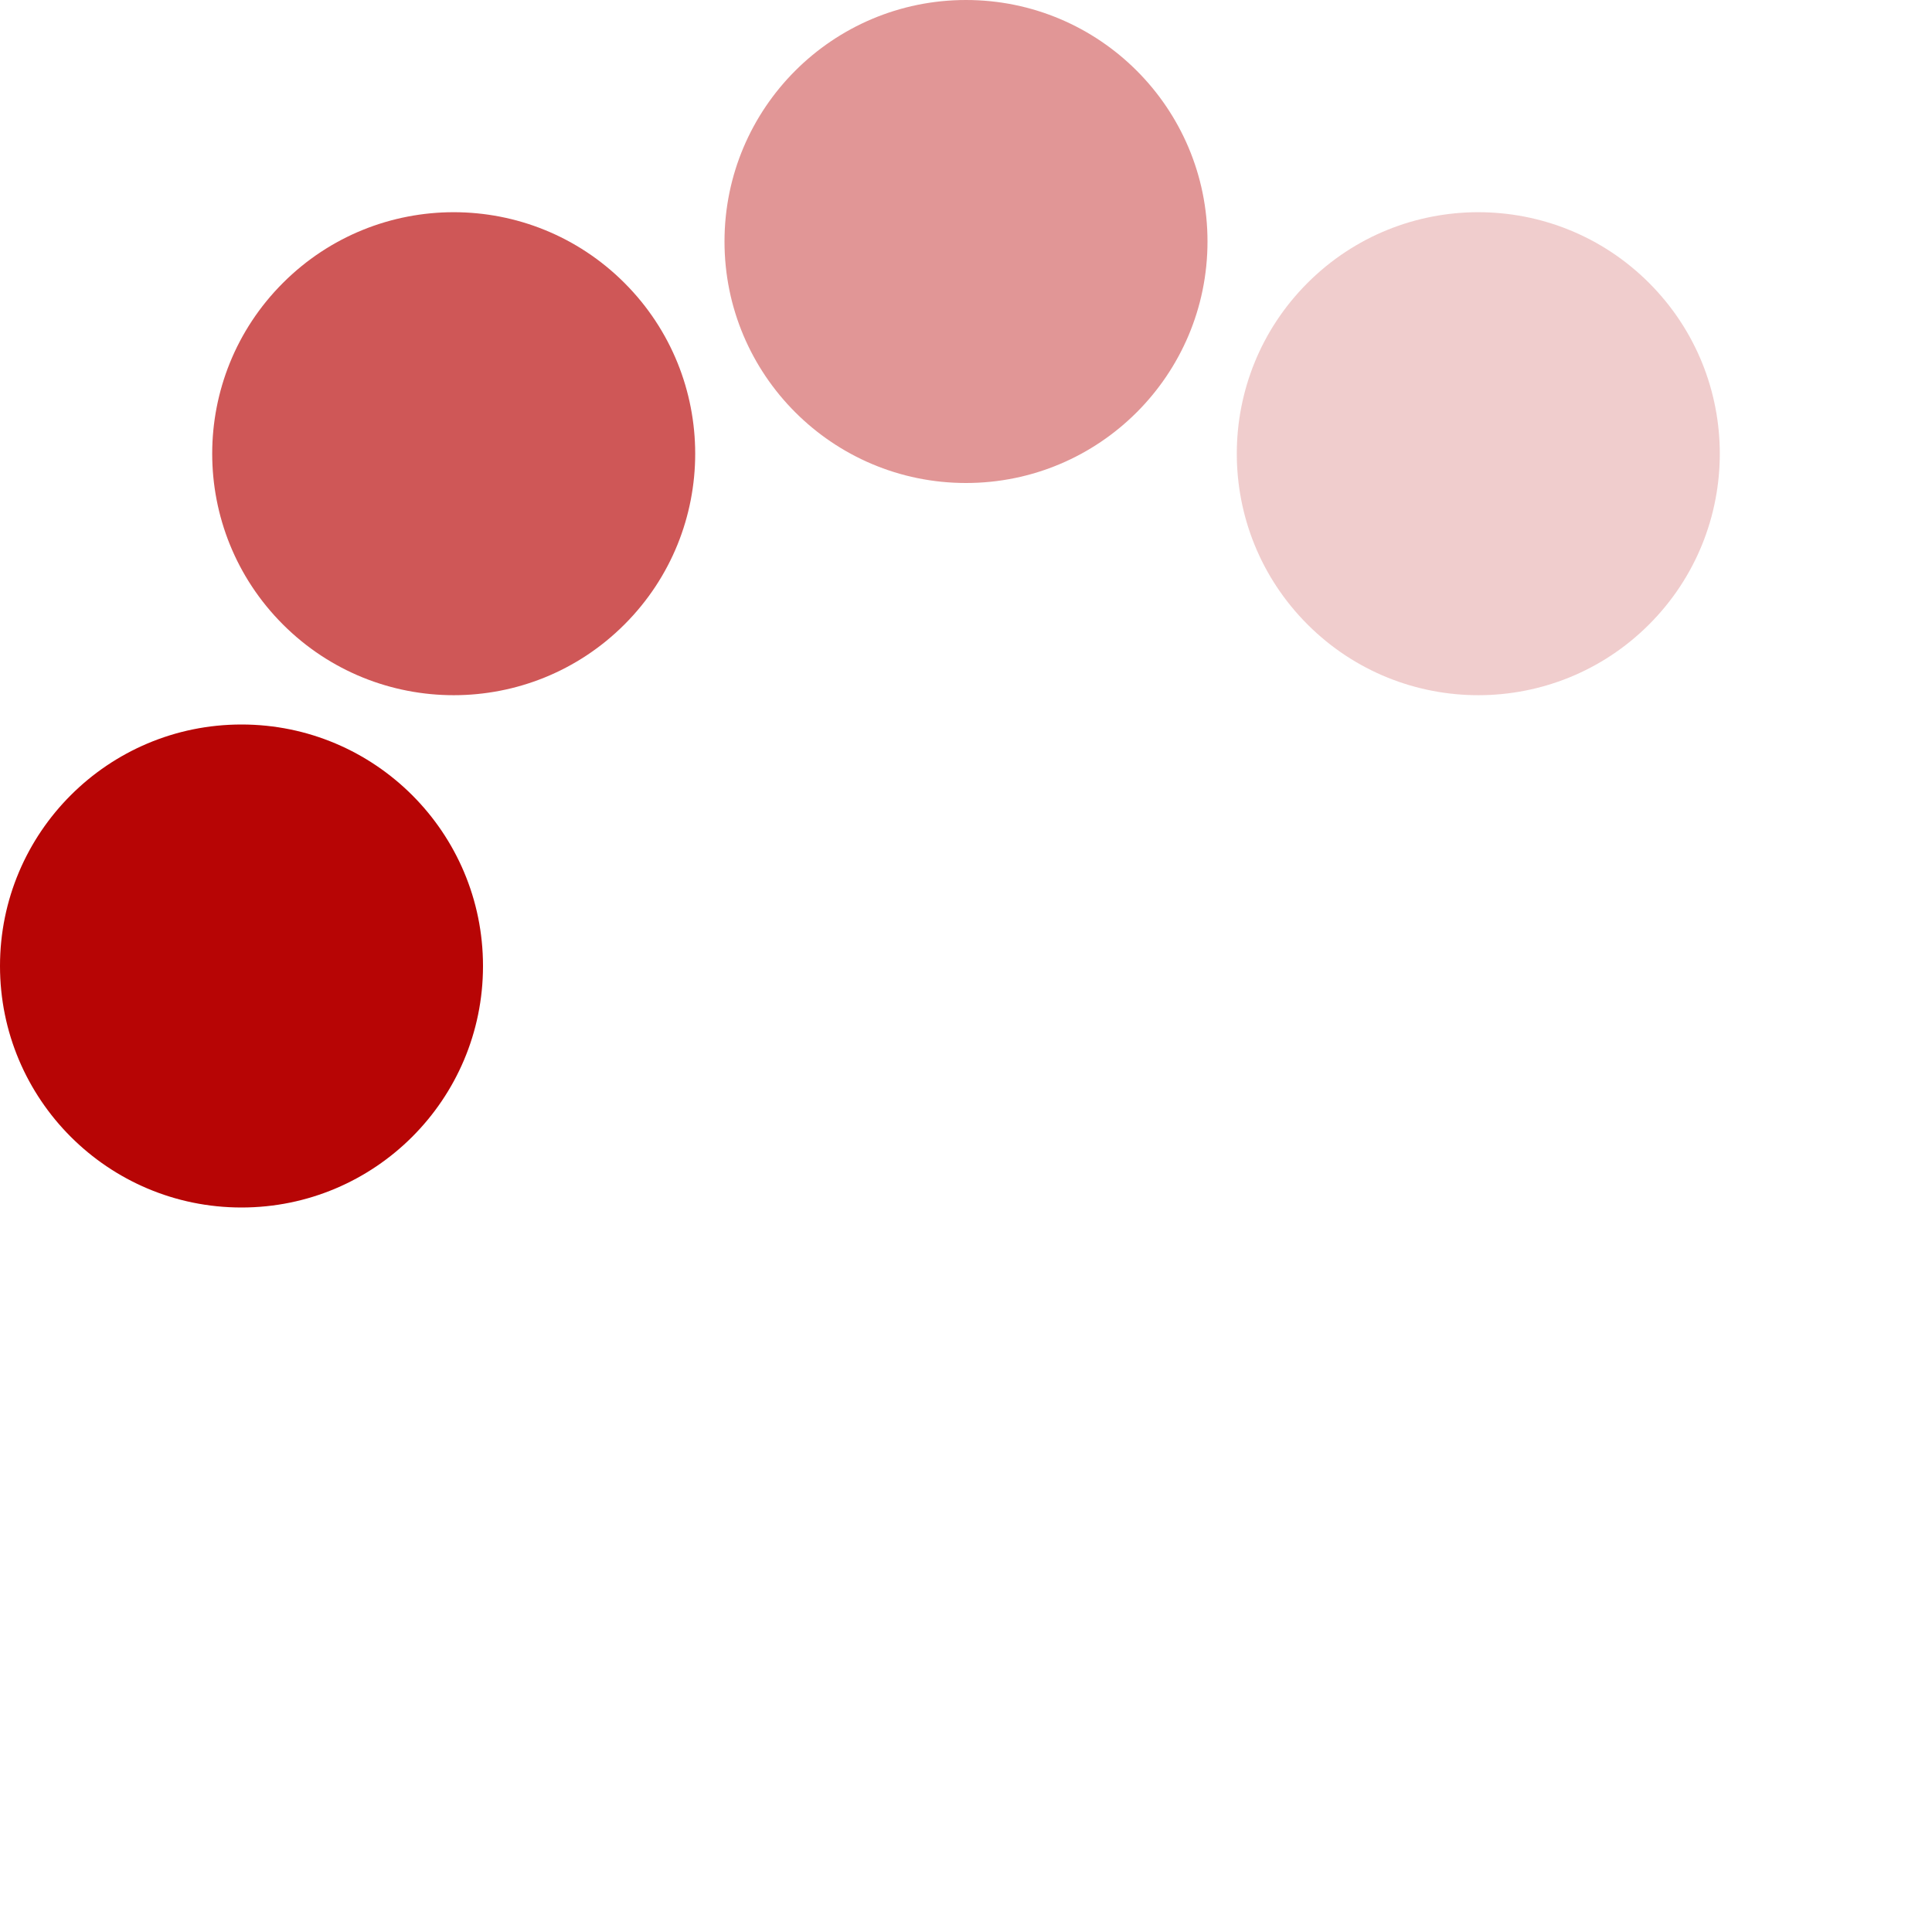
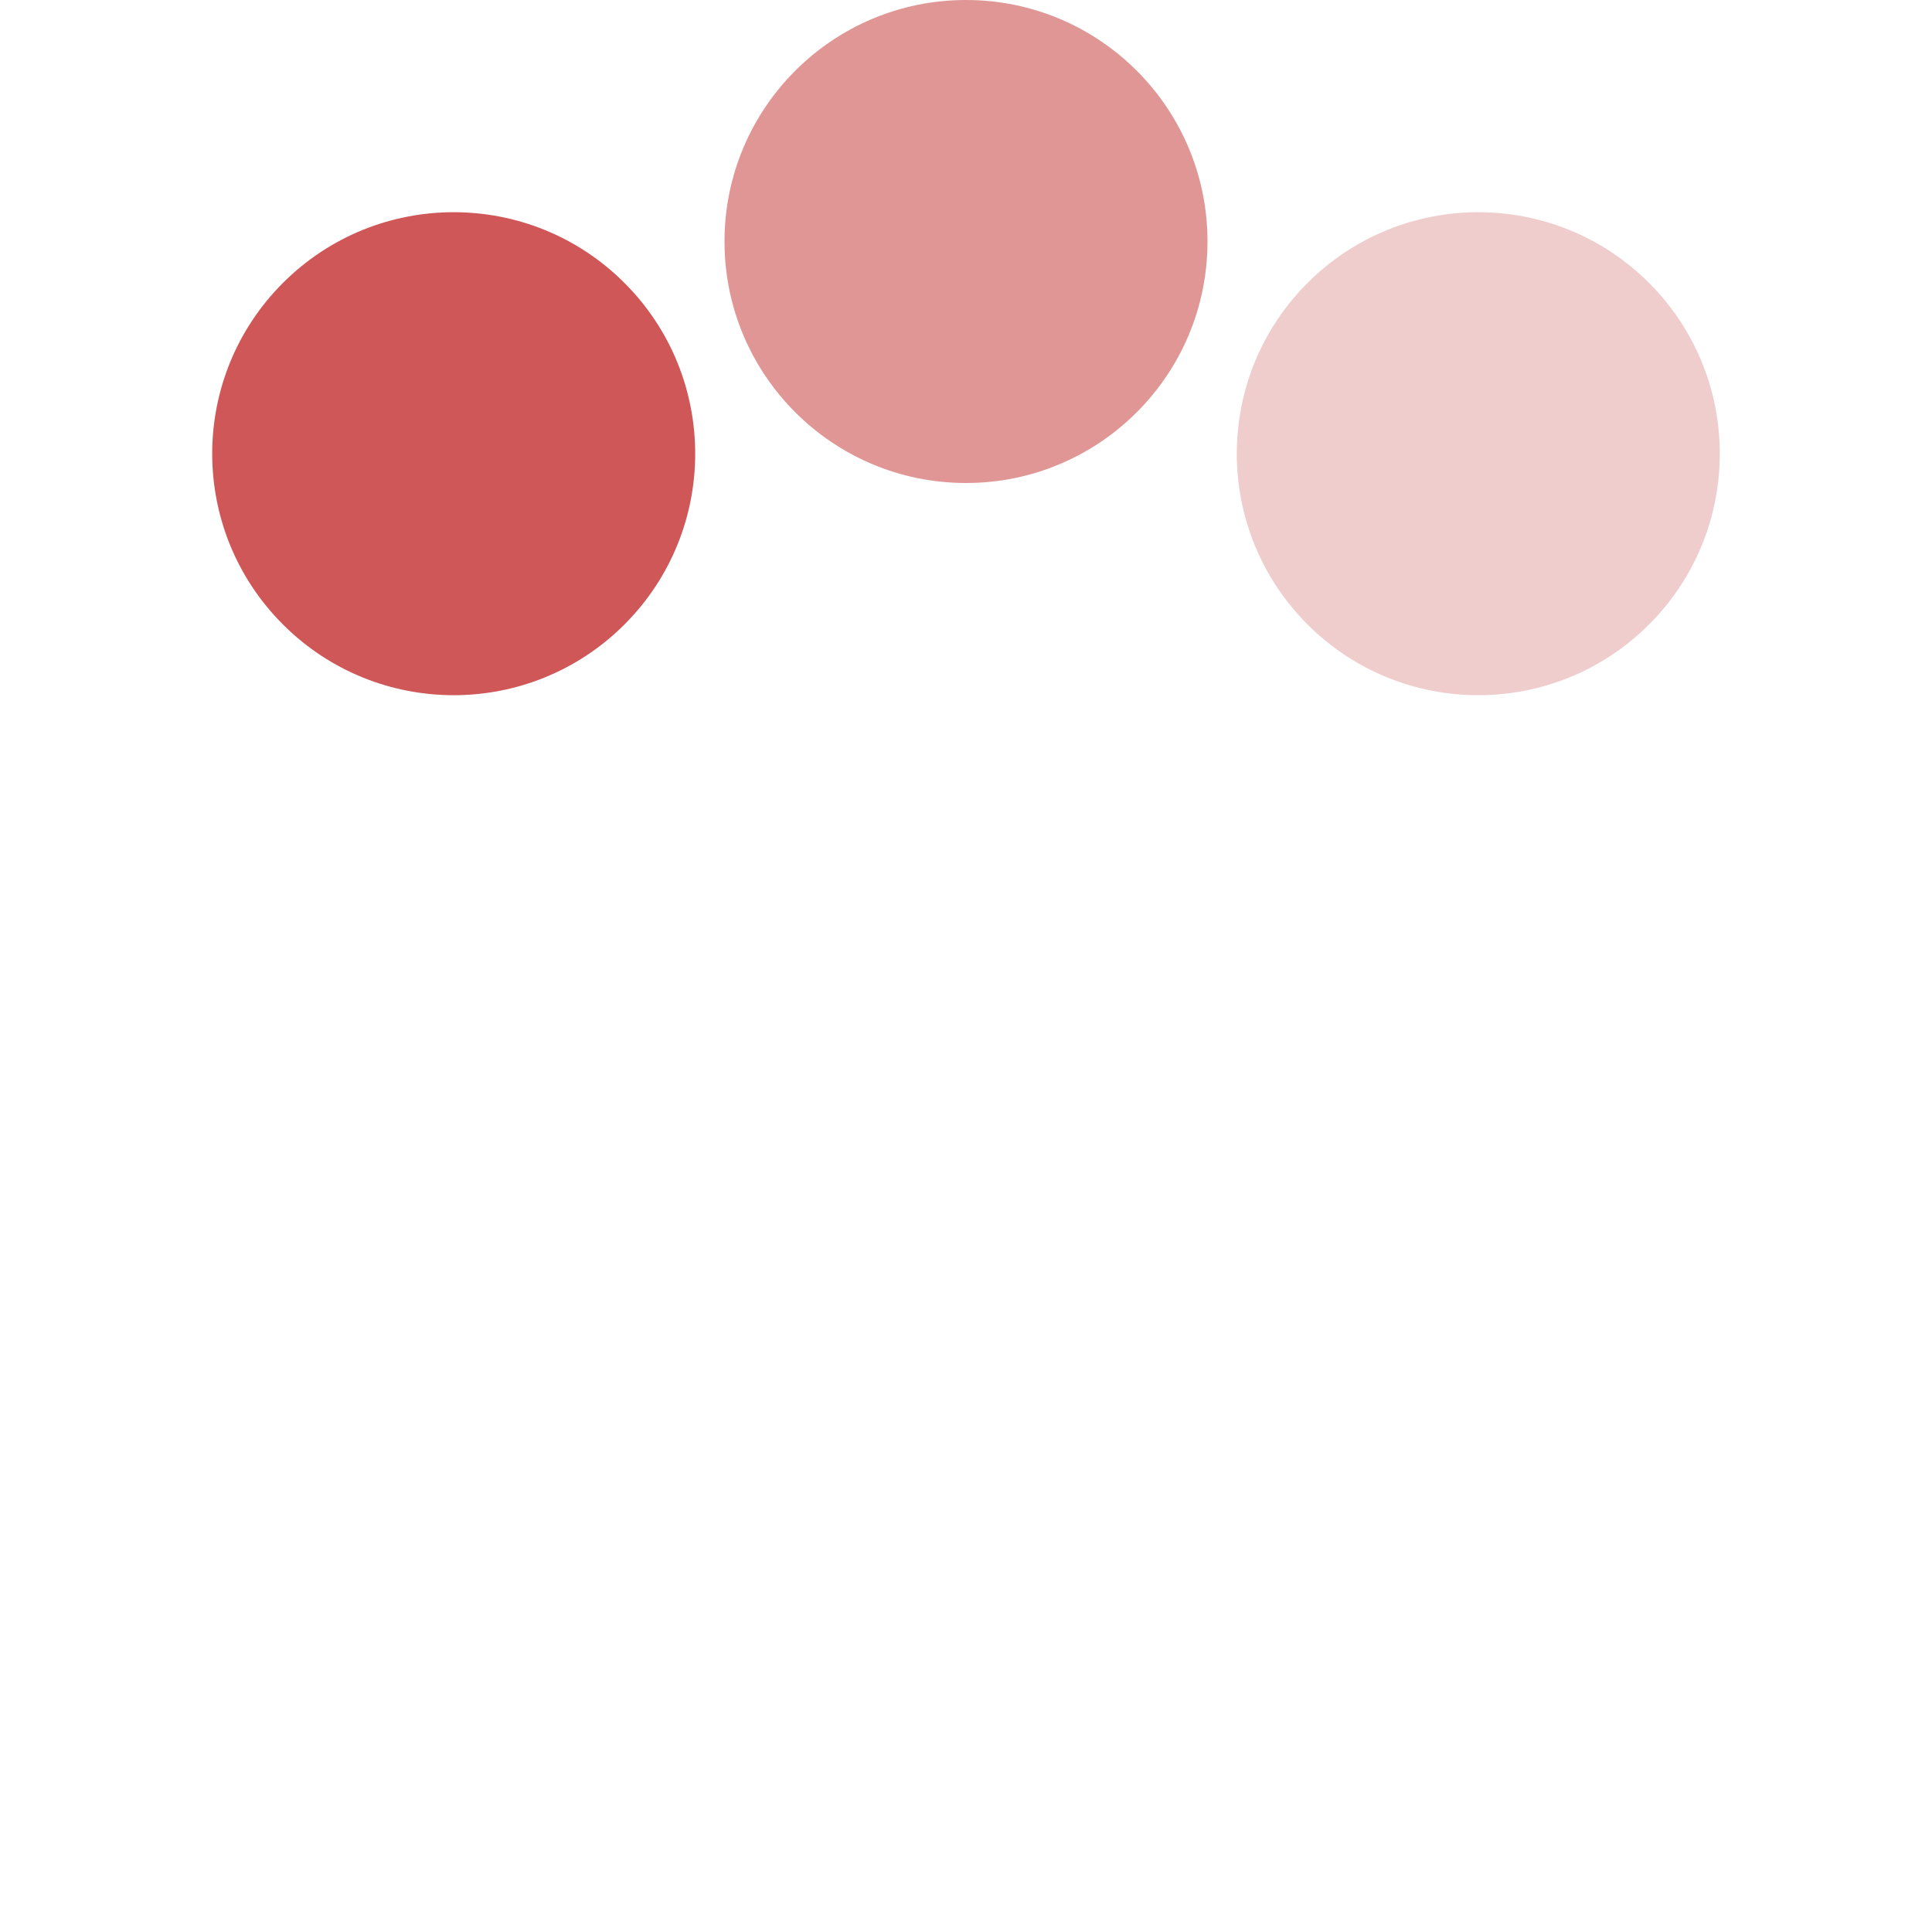
<svg xmlns="http://www.w3.org/2000/svg" version="1.0" viewBox="0 0 128 128">
  <g>
-     <circle cx="16" cy="64" r="16" fill="#B70505" />
    <circle cx="16" cy="64" r="16" fill="#B70505" fill-opacity=".67" transform="rotate(45 64 64)" />
    <circle cx="16" cy="64" r="16" fill="#B70505" fill-opacity=".42" transform="rotate(90 64 64)" />
    <circle cx="16" cy="64" r="16" fill="#B70505" fill-opacity=".2" transform="rotate(135 64 64)" />
    <animateTransform attributeName="transform" calcMode="discrete" dur="720ms" repeatCount="indefinite" type="rotate" values="0 64 64;315 64 64;270 64 64;225 64 64;180 64 64;135 64 64;90 64 64;45 64 64" />
  </g>
</svg>